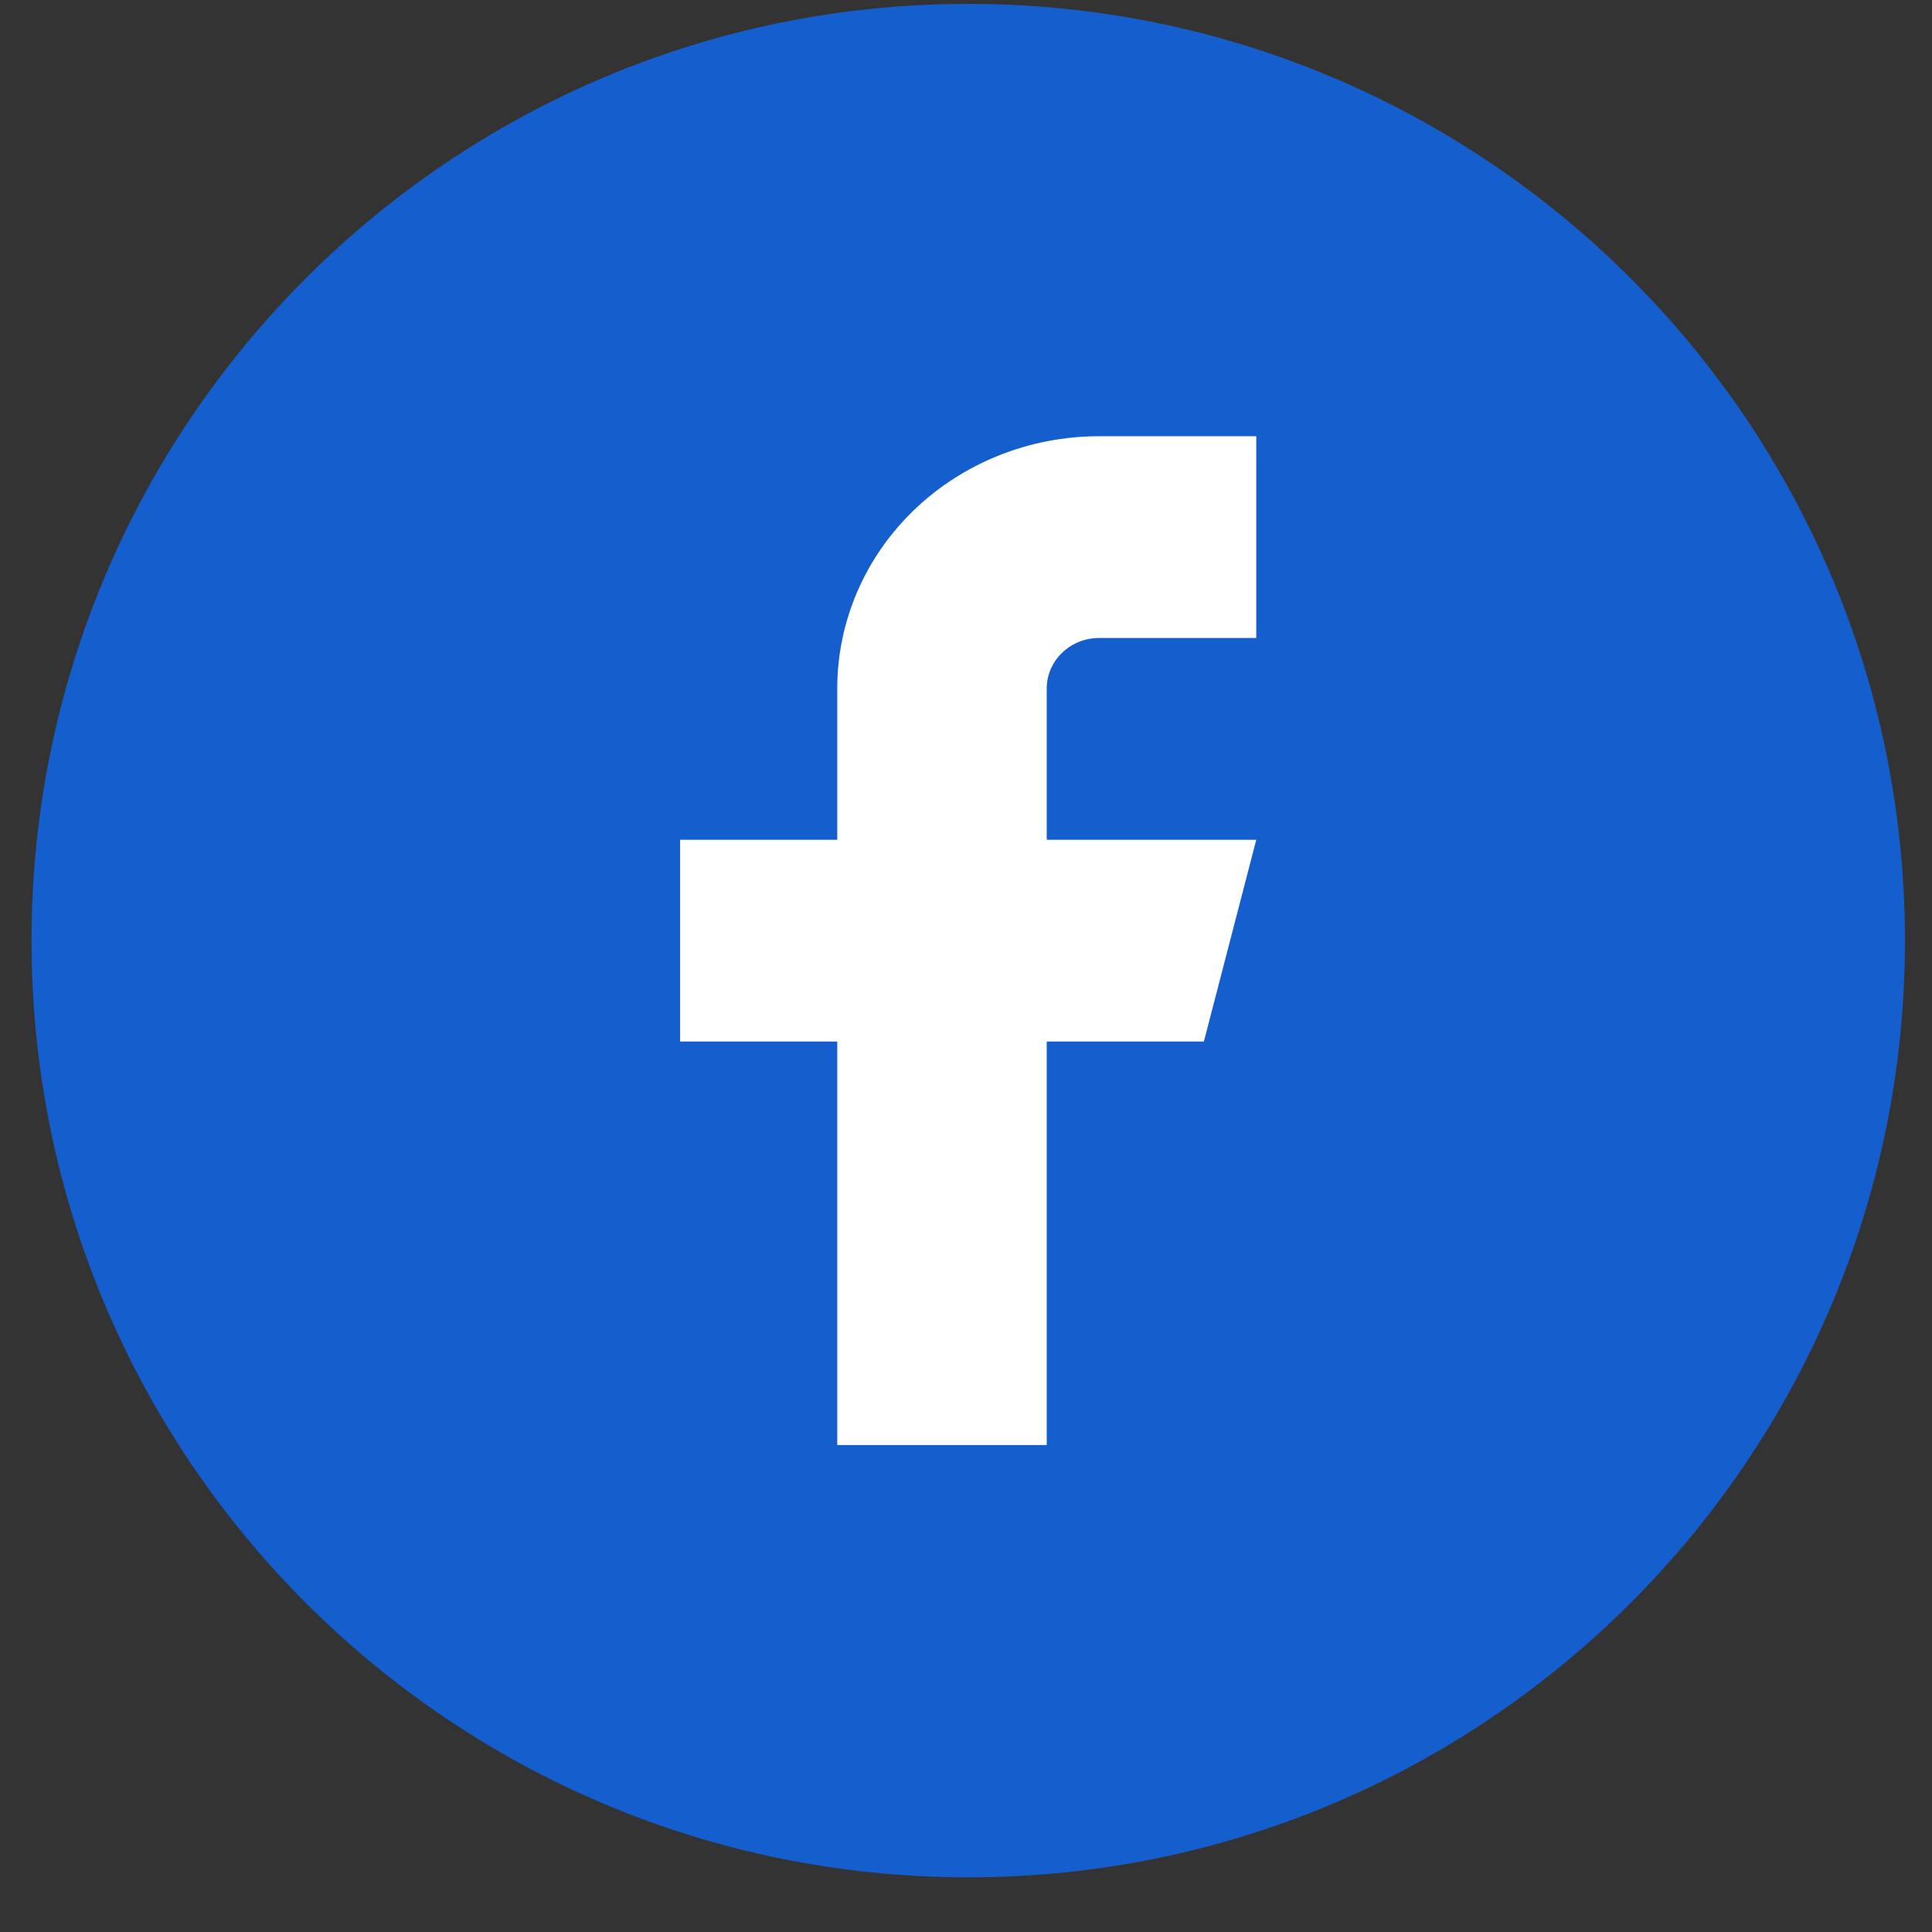
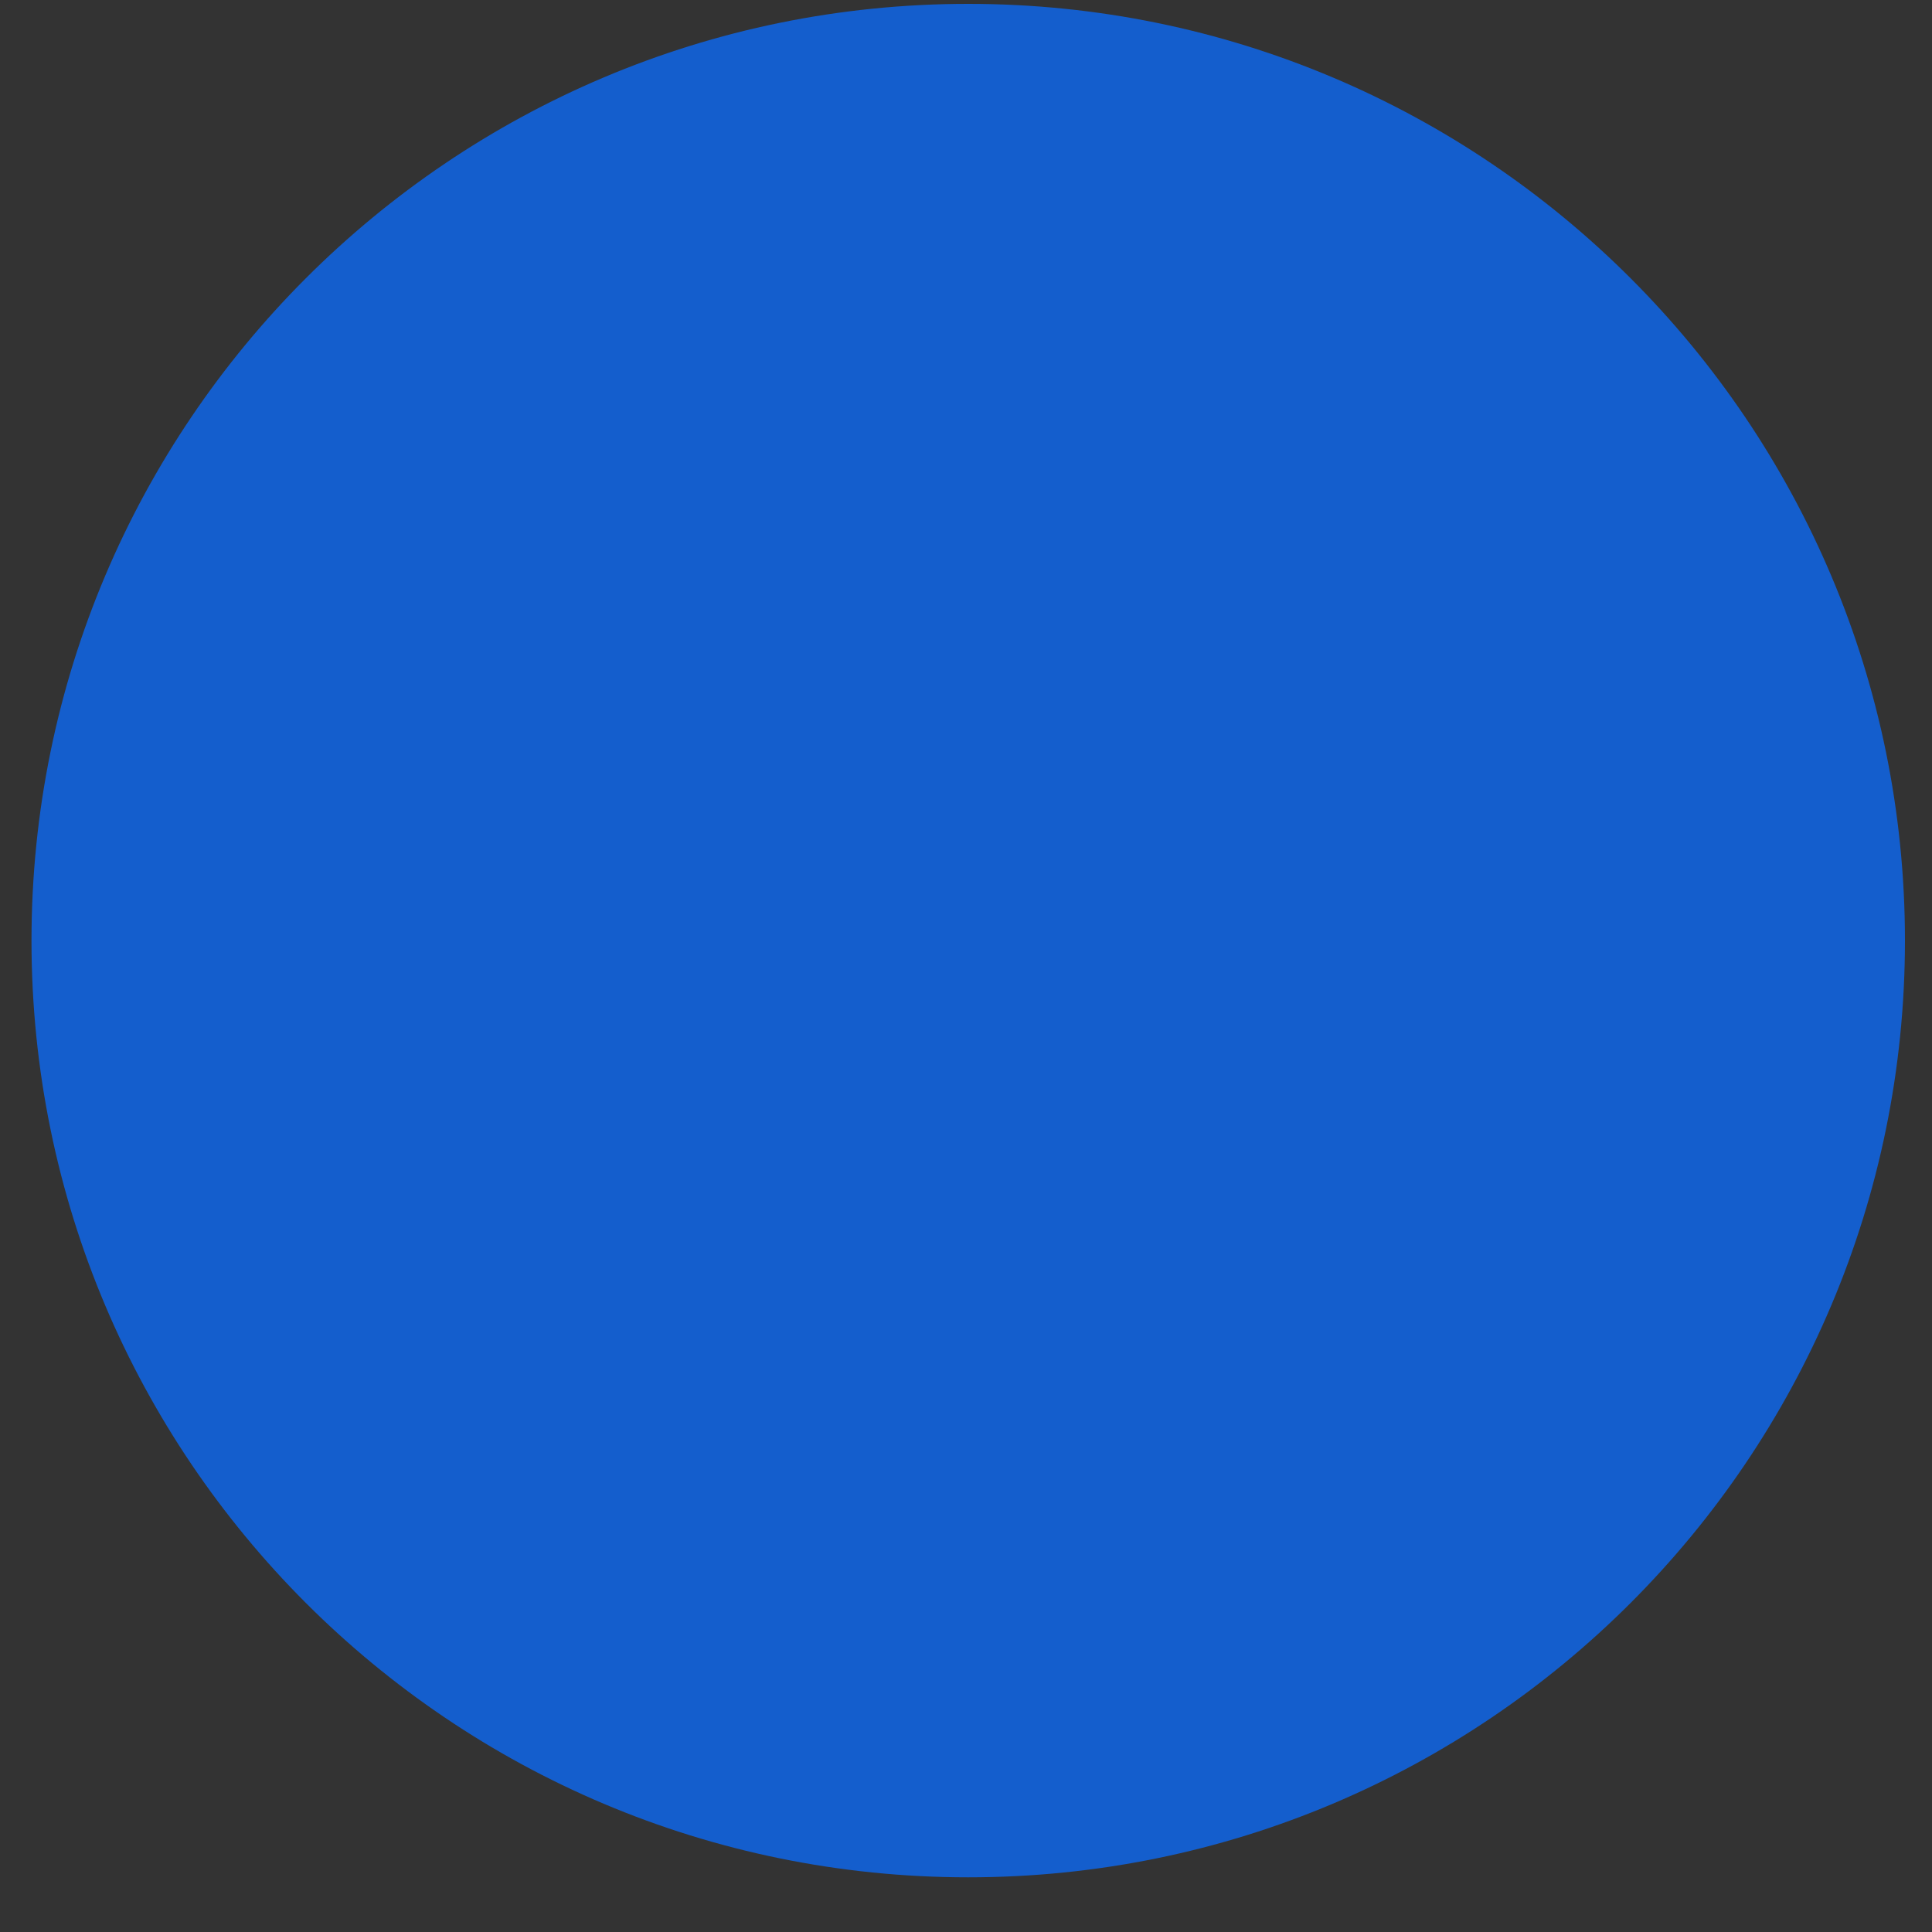
<svg xmlns="http://www.w3.org/2000/svg" width="33" height="33" viewBox="0 0 33 33" fill="none">
  <rect x="0" y="0" width="33" height="33" fill="#333333" stroke="none" />
  <g clip-path="url(#clip0_55_5612)">
    <path d="M16.538 32.066C25.375 32.066 32.538 24.903 32.538 16.066C32.538 7.23 25.375 0.066 16.538 0.066C7.702 0.066 0.538 7.23 0.538 16.066C0.538 24.903 7.702 32.066 16.538 32.066Z" fill="#145ECD" />
-     <path d="M21.458 7.451H18.774C17.588 7.451 16.45 7.905 15.611 8.713C14.772 9.521 14.301 10.616 14.301 11.759V14.344H11.617V17.79H14.301V24.682H17.879V17.79H20.563L21.458 14.344H17.879V11.759C17.879 11.53 17.974 11.311 18.141 11.15C18.309 10.988 18.537 10.897 18.774 10.897H21.458V7.451Z" fill="white" />
  </g>
  <defs>
    <clipPath id="clip0_55_5612">
      <rect width="32" height="32" fill="white" transform="translate(0.538 0.066)" />
    </clipPath>
  </defs>
</svg>